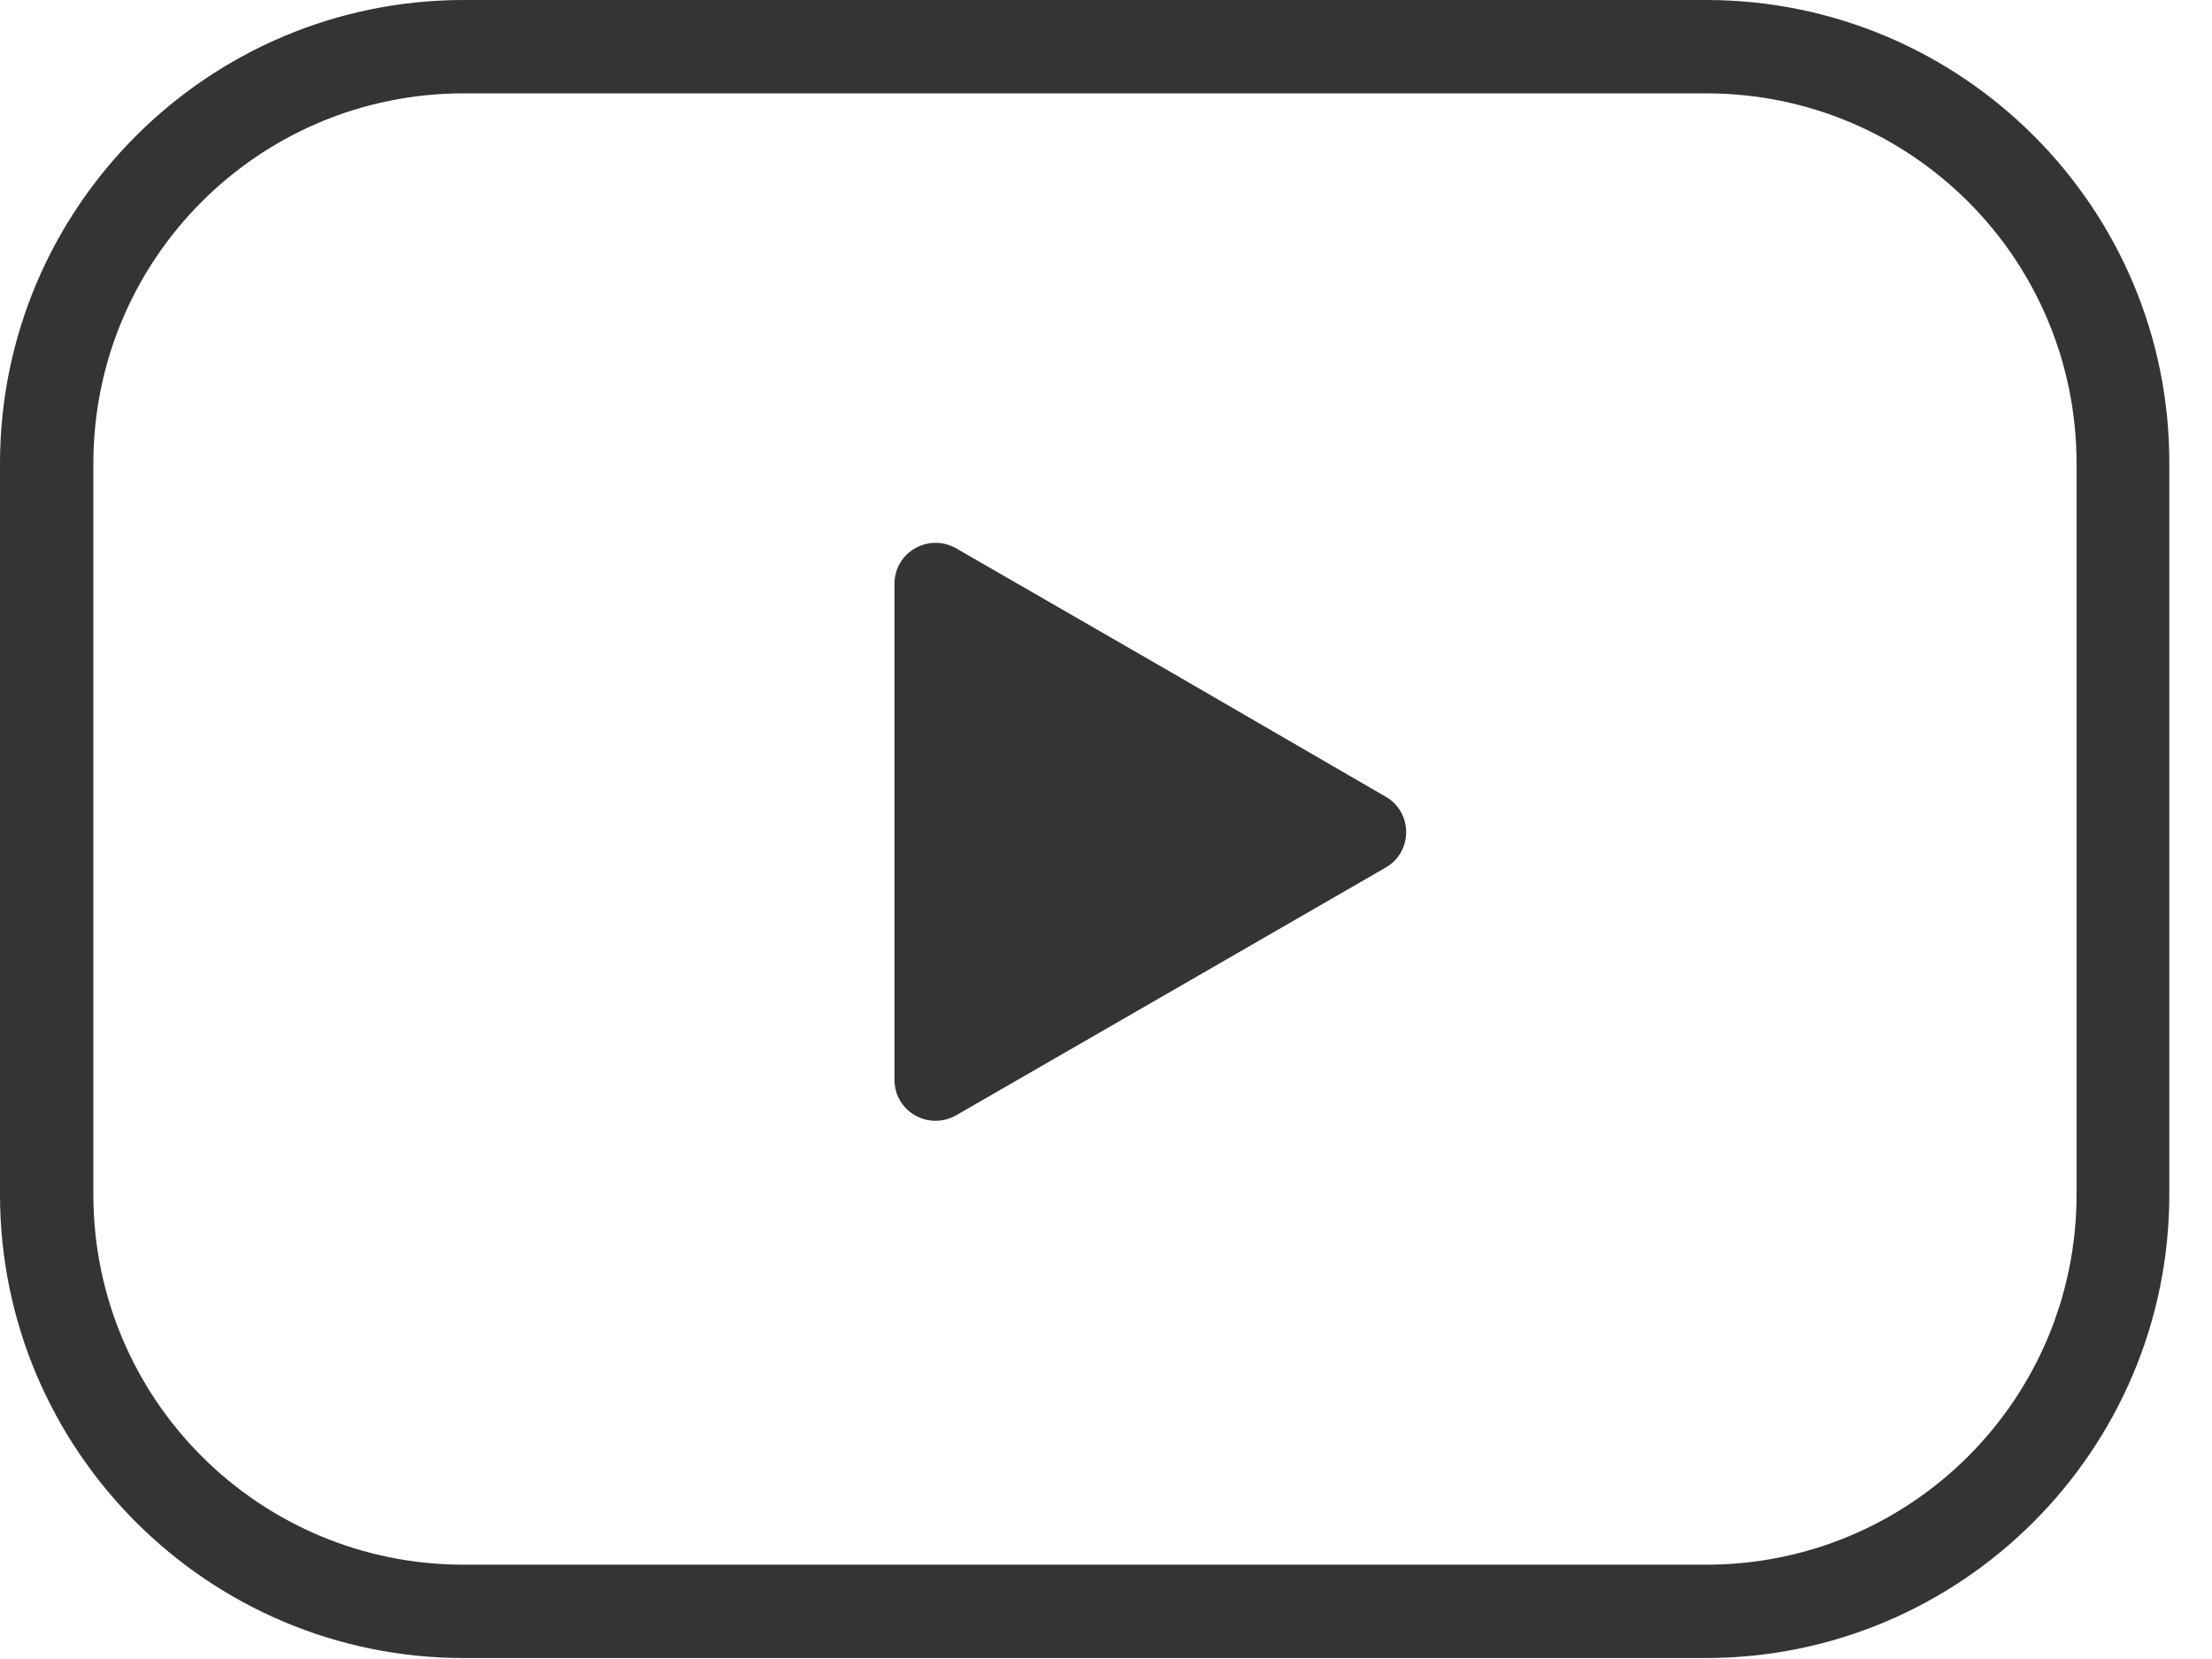
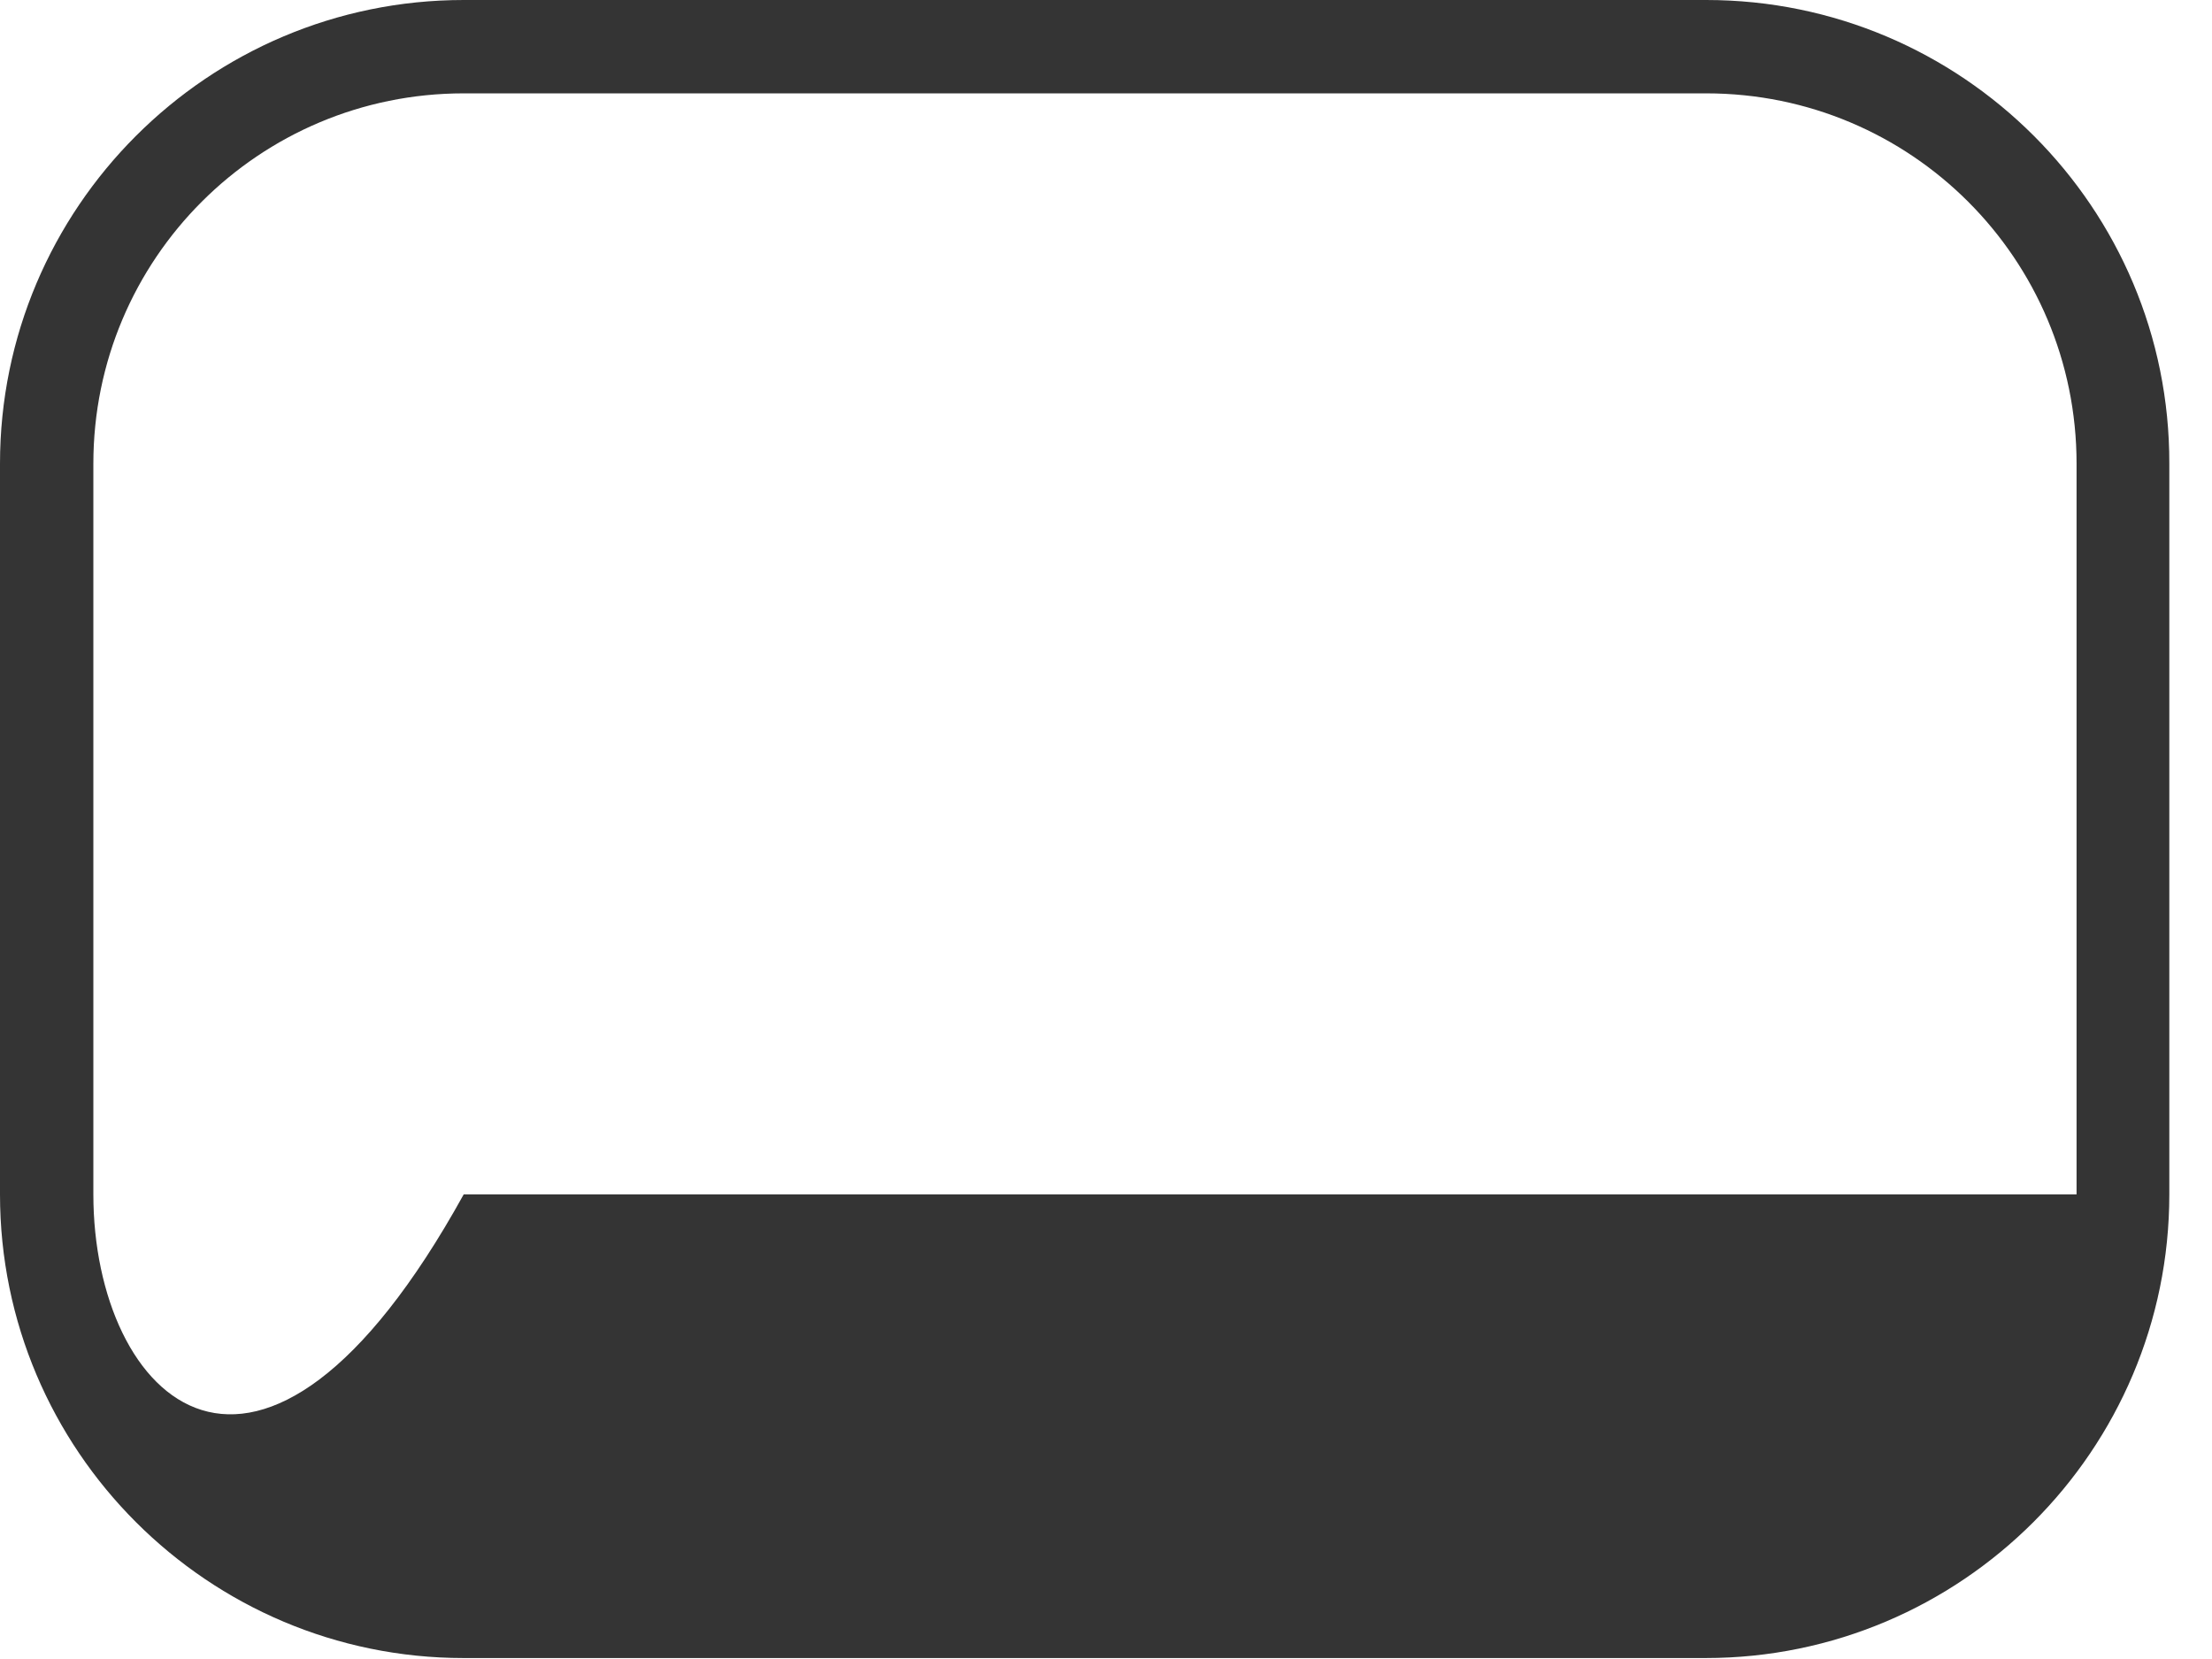
<svg xmlns="http://www.w3.org/2000/svg" width="44" height="33" viewBox="0 0 44 33" fill="none">
-   <path d="M33.939 1.857C38.012 1.857 41.306 5.15 41.306 9.223V23.758C41.306 27.831 38.012 31.124 33.939 31.124H9.224C5.151 31.124 1.857 27.831 1.857 23.758V9.223C1.857 5.15 5.151 1.857 9.224 1.857H33.939ZM33.939 0H9.224C4.136 0 0 4.135 0 9.223V23.758C0 28.846 4.136 32.981 9.224 32.981H33.926C39.015 32.981 43.151 28.846 43.151 23.758V9.223C43.163 4.135 39.028 0 33.939 0Z" fill="#343434" />
-   <path d="M27.562 15.847C28.107 16.156 28.107 16.948 27.562 17.258L23.291 19.722L19.019 22.185C18.474 22.495 17.793 22.111 17.793 21.48V16.54V11.613C17.793 10.981 18.474 10.597 19.019 10.907L23.291 13.37L27.562 15.847Z" fill="#343434" />
+   <path d="M33.939 1.857C38.012 1.857 41.306 5.15 41.306 9.223V23.758H9.224C5.151 31.124 1.857 27.831 1.857 23.758V9.223C1.857 5.15 5.151 1.857 9.224 1.857H33.939ZM33.939 0H9.224C4.136 0 0 4.135 0 9.223V23.758C0 28.846 4.136 32.981 9.224 32.981H33.926C39.015 32.981 43.151 28.846 43.151 23.758V9.223C43.163 4.135 39.028 0 33.939 0Z" fill="#343434" />
</svg>